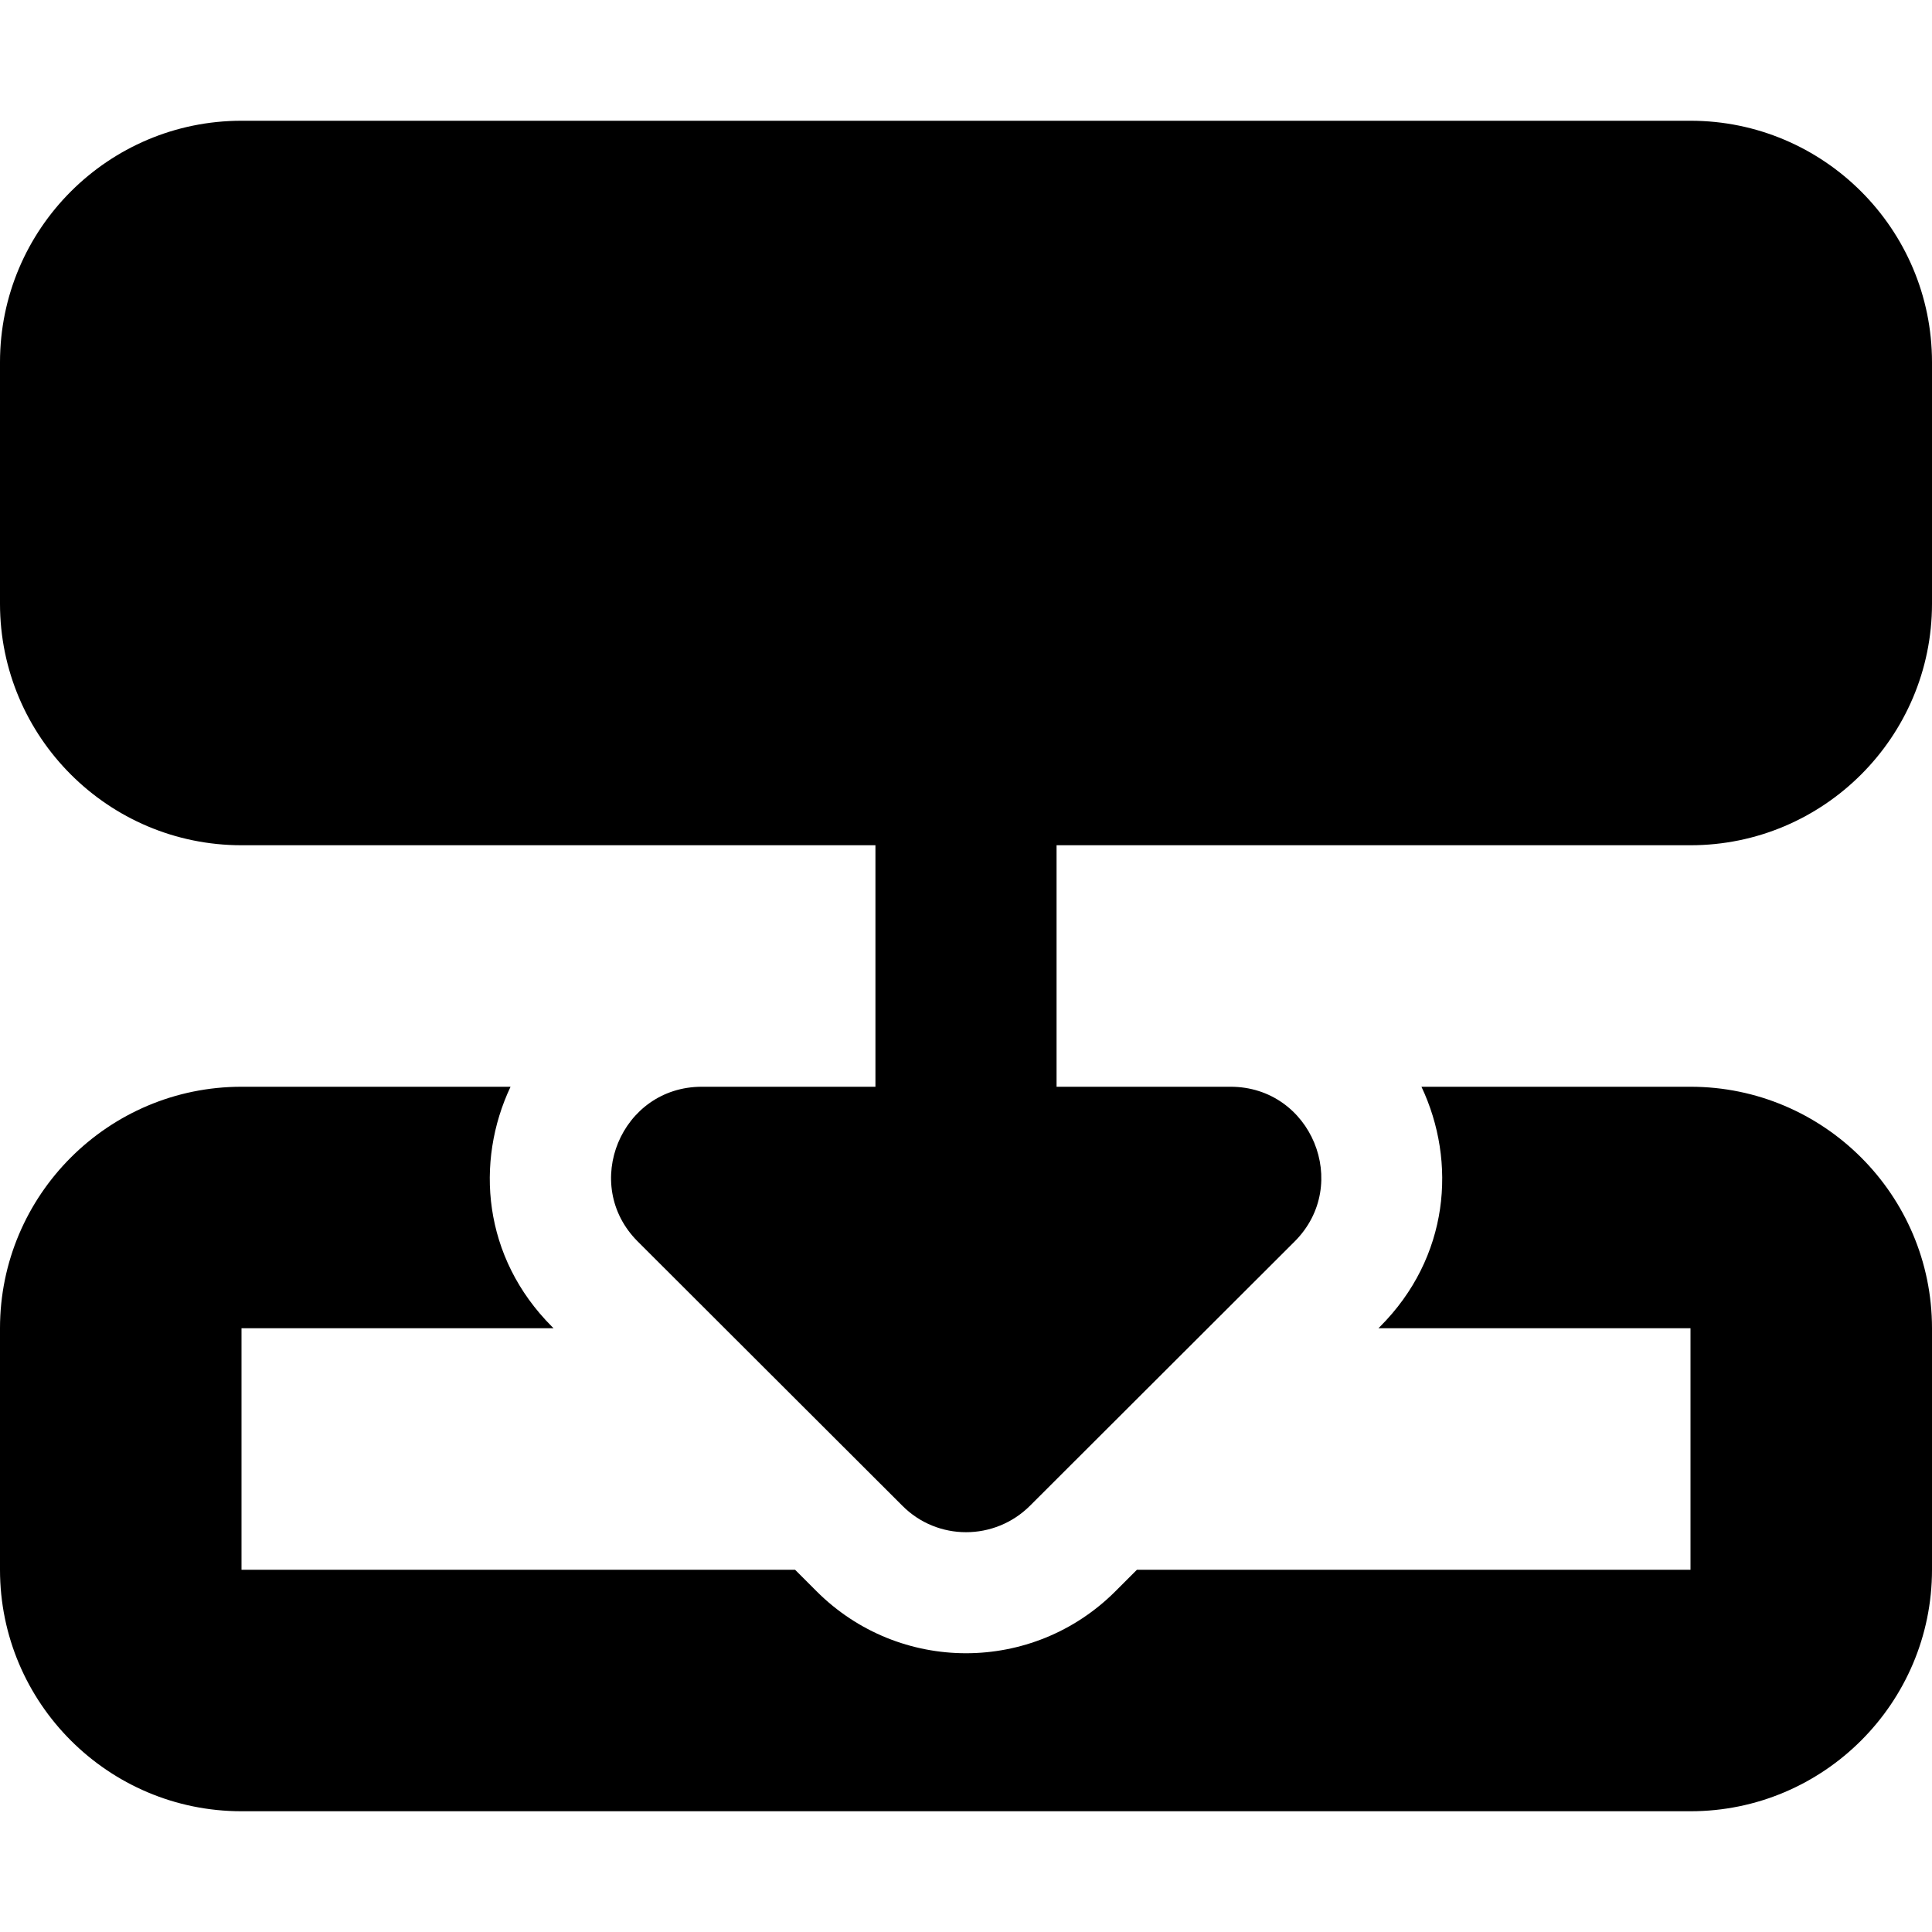
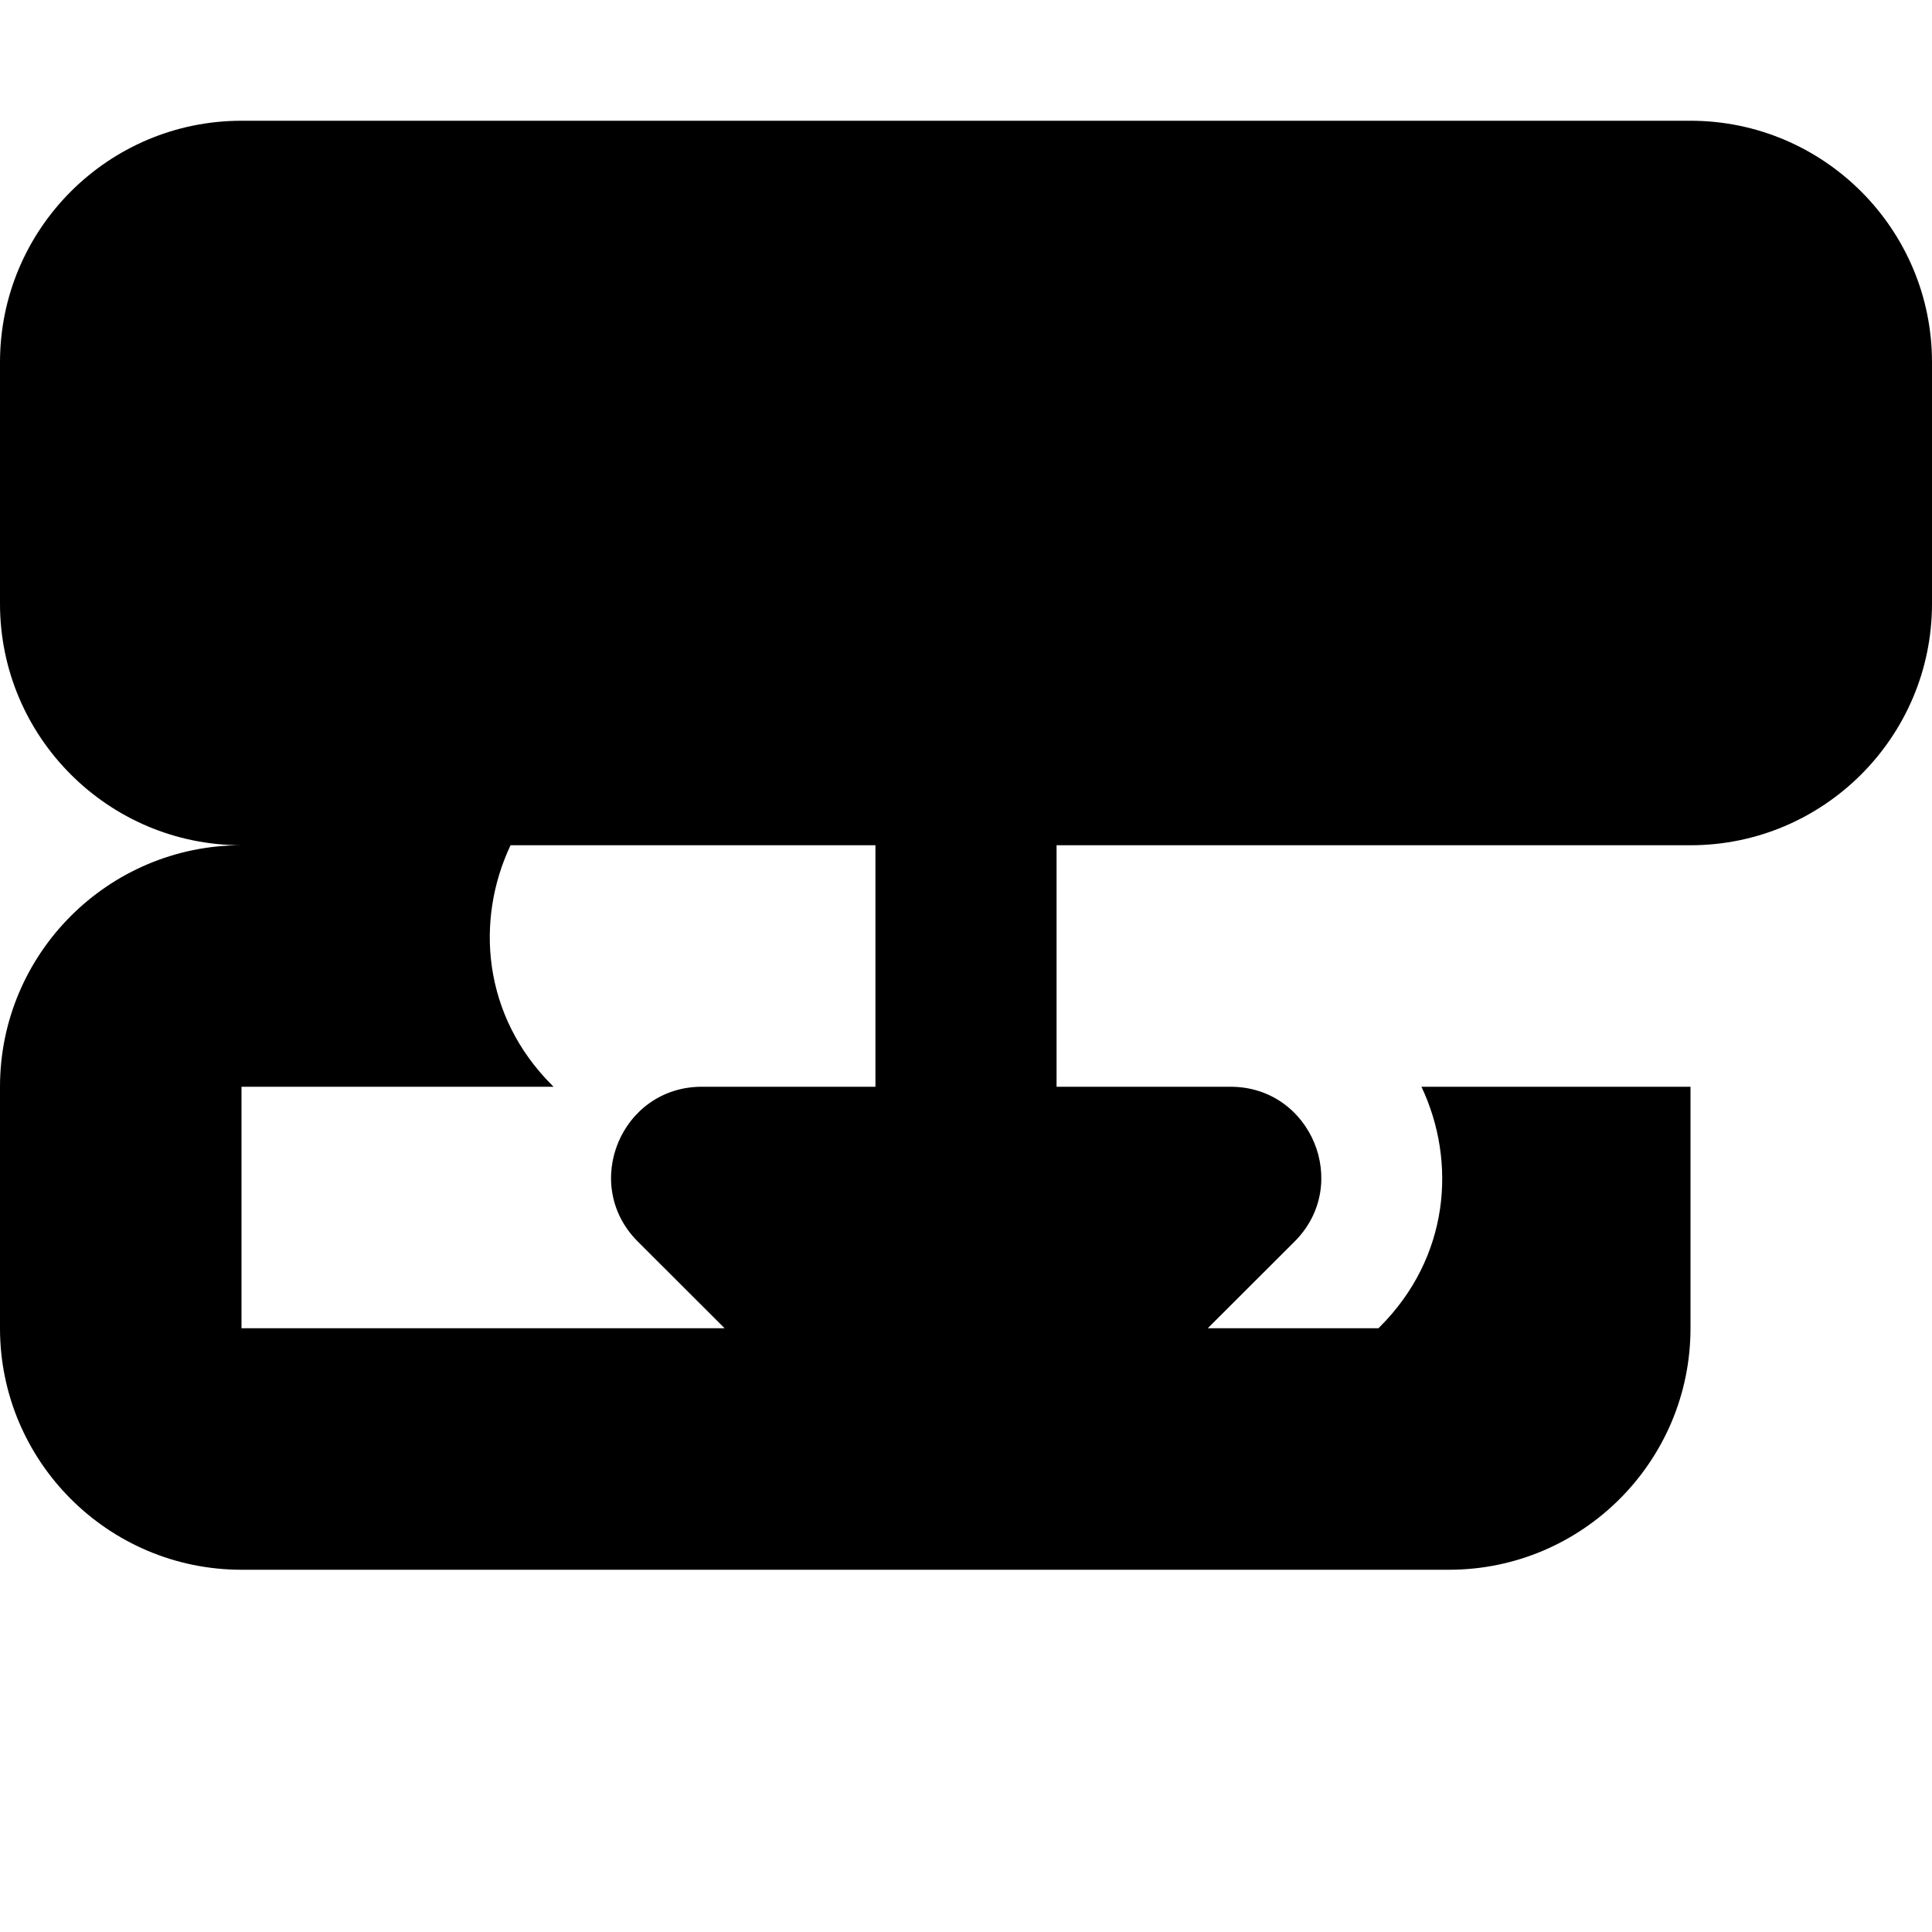
<svg xmlns="http://www.w3.org/2000/svg" viewBox="0 0 512 512">
-   <path d="M512 160c0 35.3-28.7 64-64 64H280v64h46.1c21.4 0 32.1 25.9 17 41L273 399c-9.4 9.4-24.6 9.4-33.9 0L169 329c-15.1-15.1-4.4-41 17-41h46v-64H64c-35.3 0-64-28.7-64-64V96c0-35.3 28.7-64 64-64h384c35.3 0 64 28.7 64 64v64zm-64 256v-64h-82.7l.4-.4c18.4-18.4 20.4-43.7 11-63.6H448c35.3 0 64 28.7 64 64v64c0 35.3-28.7 64-64 64H64c-35.3 0-64-28.7-64-64v-64c0-35.3 28.7-64 64-64h71.3c-9.4 19.9-7.4 45.2 11 63.6l.4.4H64v64h146.7l5.7 5.7c21.9 21.9 57.3 21.9 79.2 0l5.7-5.7H448z" />
+   <path d="M512 160c0 35.3-28.7 64-64 64H280v64h46.1c21.4 0 32.1 25.9 17 41L273 399c-9.4 9.4-24.6 9.4-33.9 0L169 329c-15.1-15.1-4.4-41 17-41h46v-64H64c-35.3 0-64-28.7-64-64V96c0-35.3 28.7-64 64-64h384c35.3 0 64 28.7 64 64v64zm-64 256v-64h-82.7l.4-.4c18.4-18.4 20.4-43.7 11-63.6H448v64c0 35.3-28.7 64-64 64H64c-35.3 0-64-28.7-64-64v-64c0-35.3 28.7-64 64-64h71.3c-9.4 19.9-7.4 45.2 11 63.6l.4.4H64v64h146.7l5.7 5.7c21.9 21.9 57.3 21.9 79.2 0l5.7-5.7H448z" />
</svg>